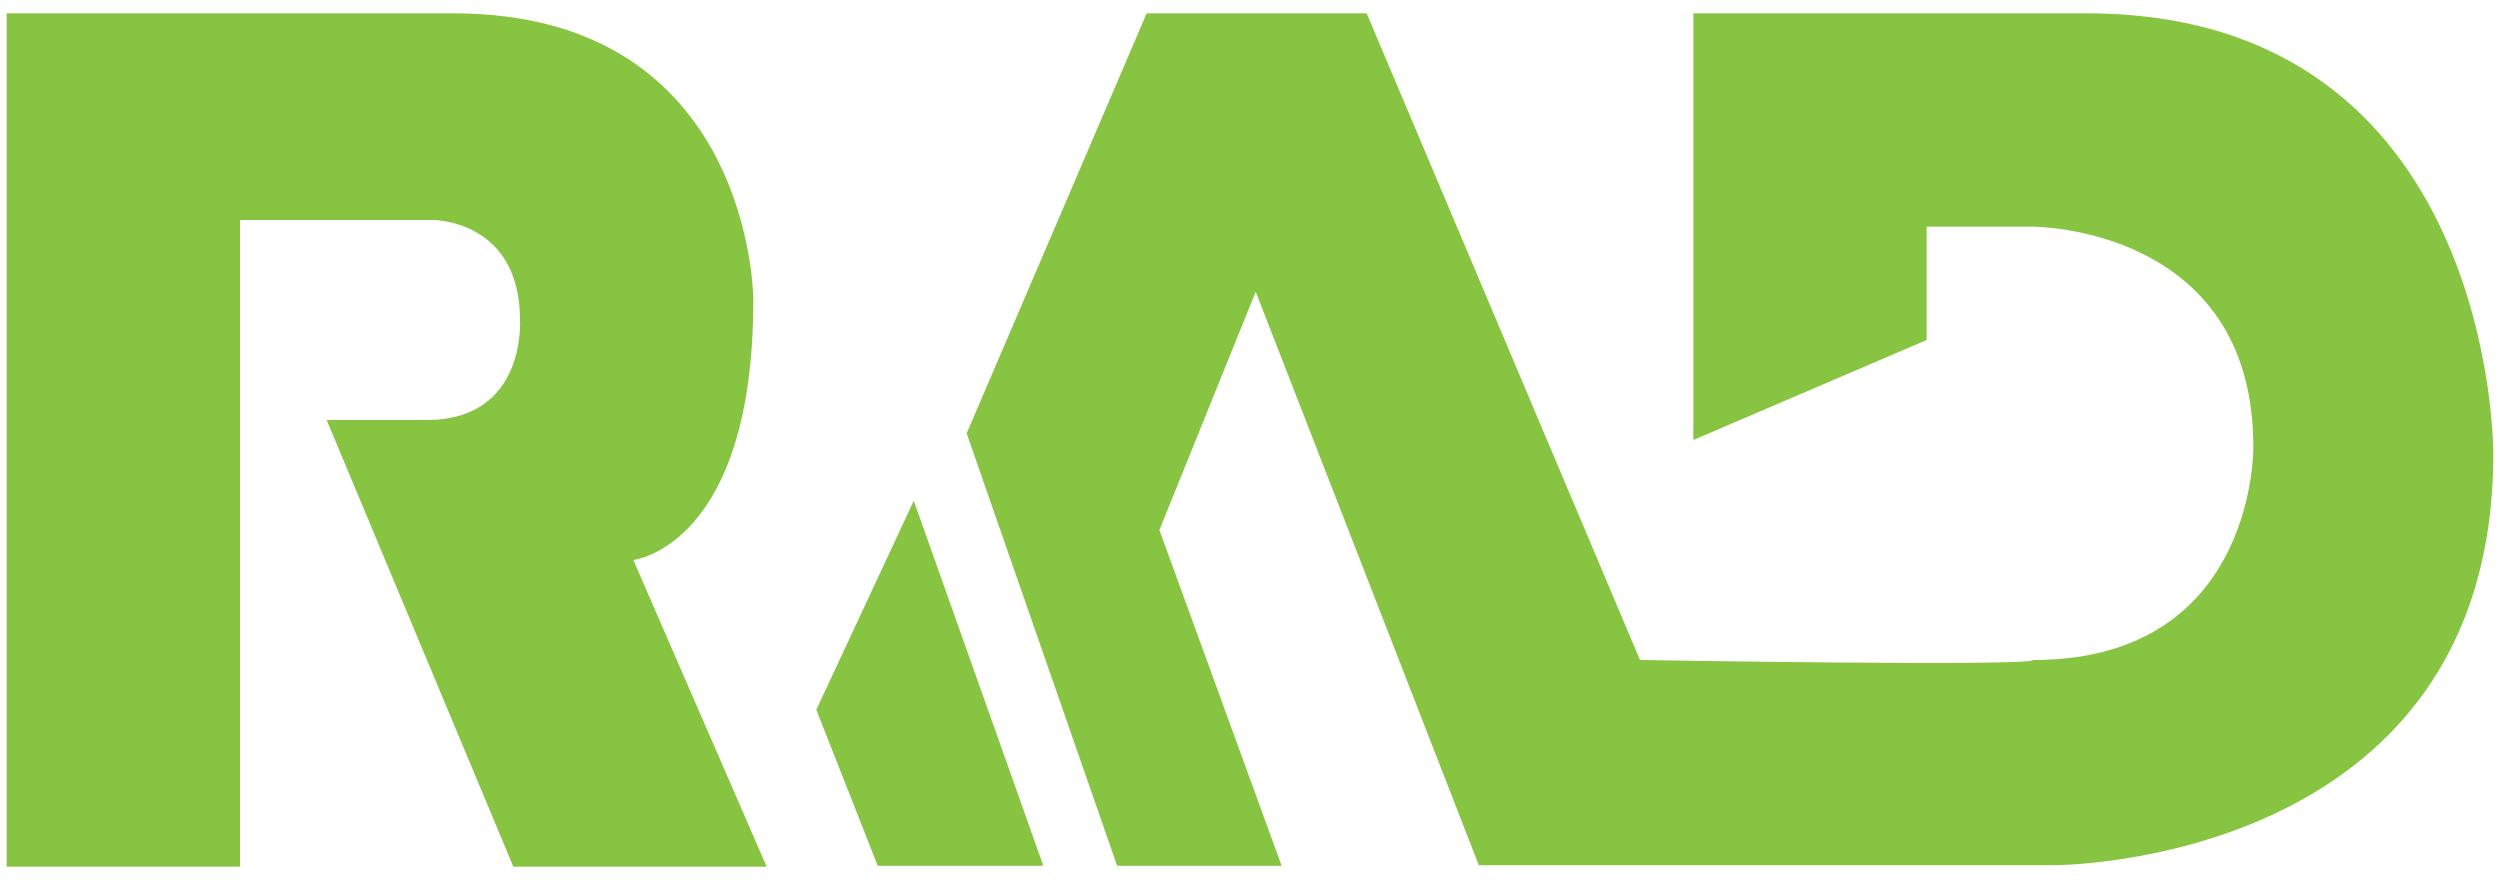
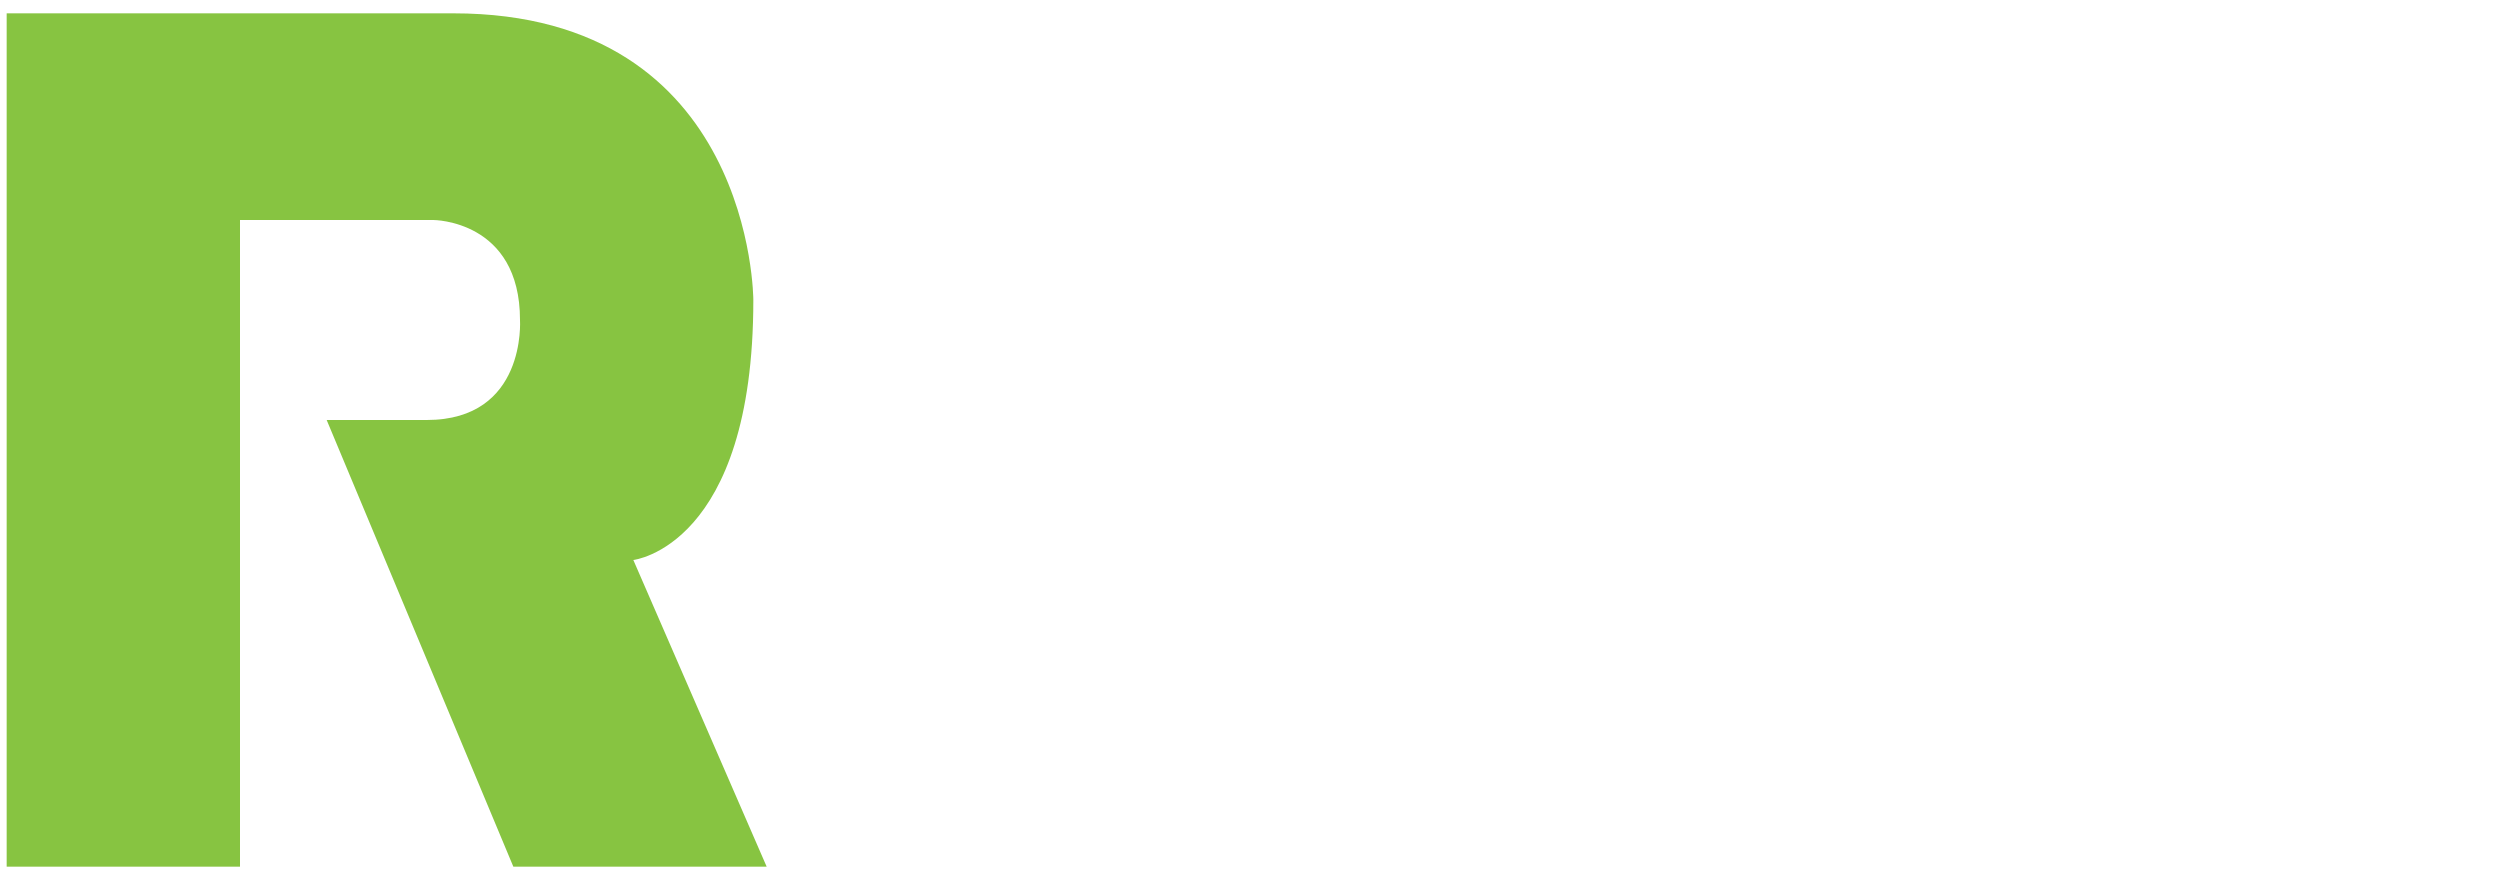
<svg xmlns="http://www.w3.org/2000/svg" version="1.1" id="Layer_1" x="0px" y="0px" viewBox="0 0 3375 1188" style="enable-background:new 0 0 3375 1188;" xml:space="preserve">
  <style type="text/css">
	.st0{fill:#87C441;}
</style>
-   <polygon class="st0" points="1184.93,1168.81 1408.52,1168.81 1233.6,676 1102.03,958.15 " />
-   <path class="st0" d="M1508.14,1168.81h222.07l-165.03-453.26l130.05-321.69l301.16,774.2H2772c0,0,594,1.95,594-556.05  c0,0,3.02-594-549-594h-531v576l315-135V306h144c0,0,297,0,297,297c0-9,9,288-297,288c0,9-531,0-531,0L1845,18h-297l-243,567  L1508.14,1168.81z" />
-   <path class="st0" d="M1035,1170L855,756c0,0,162-18,162-351c0,0,0-387-405-387S9,18,9,18v1152h315V297h261c0,0,117,0,117,135  c0,0,9,135-126,135H441l252,603H1035z" />
+   <path class="st0" d="M1035,1170L855,756c0,0,162-18,162-351c0,0,0-387-405-387S9,18,9,18v1152h315V297h261c0,0,117,0,117,135  c0,0,9,135-126,135H441l252,603H1035" />
</svg>